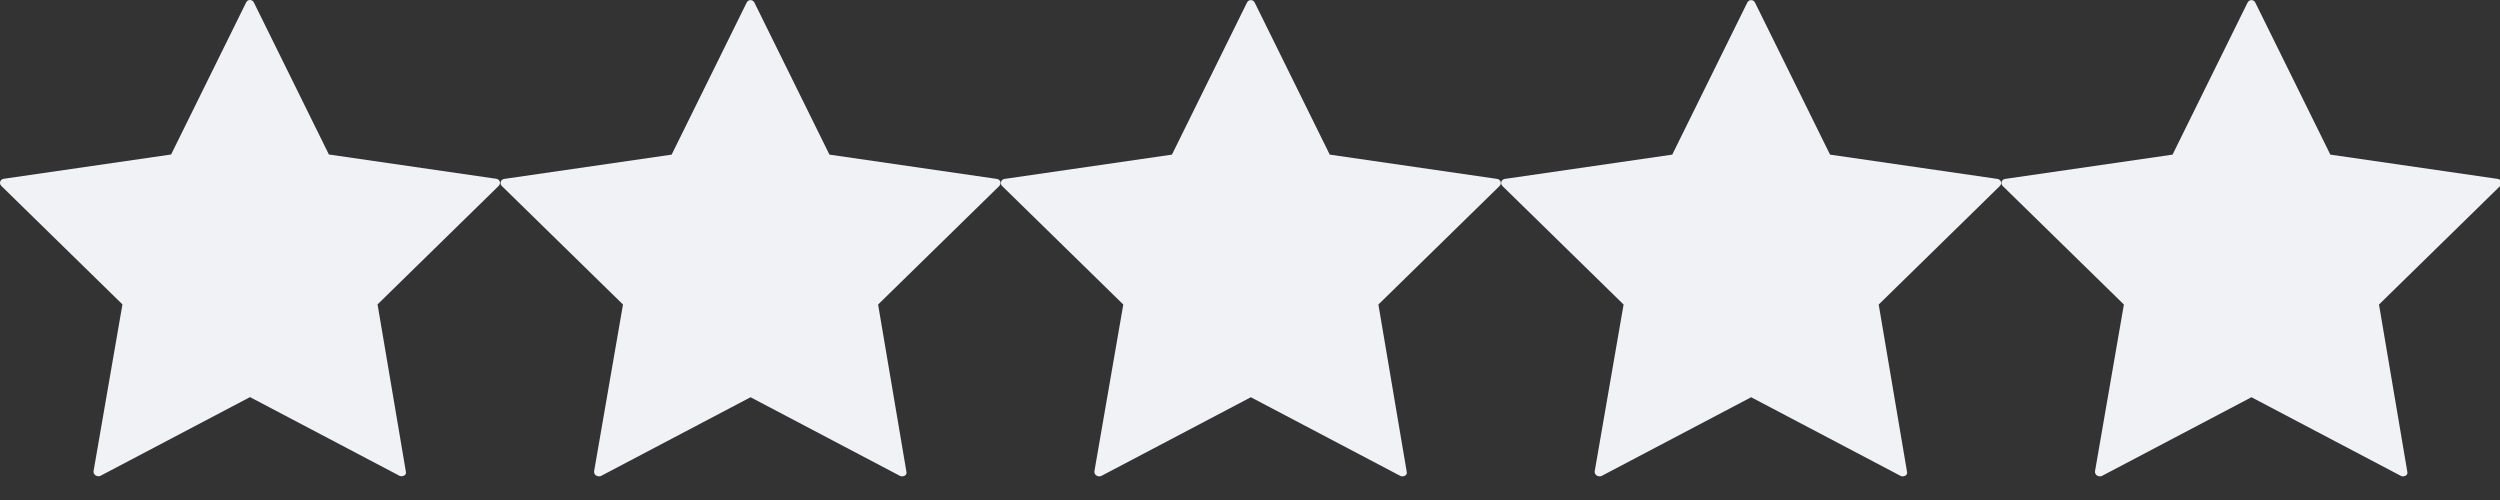
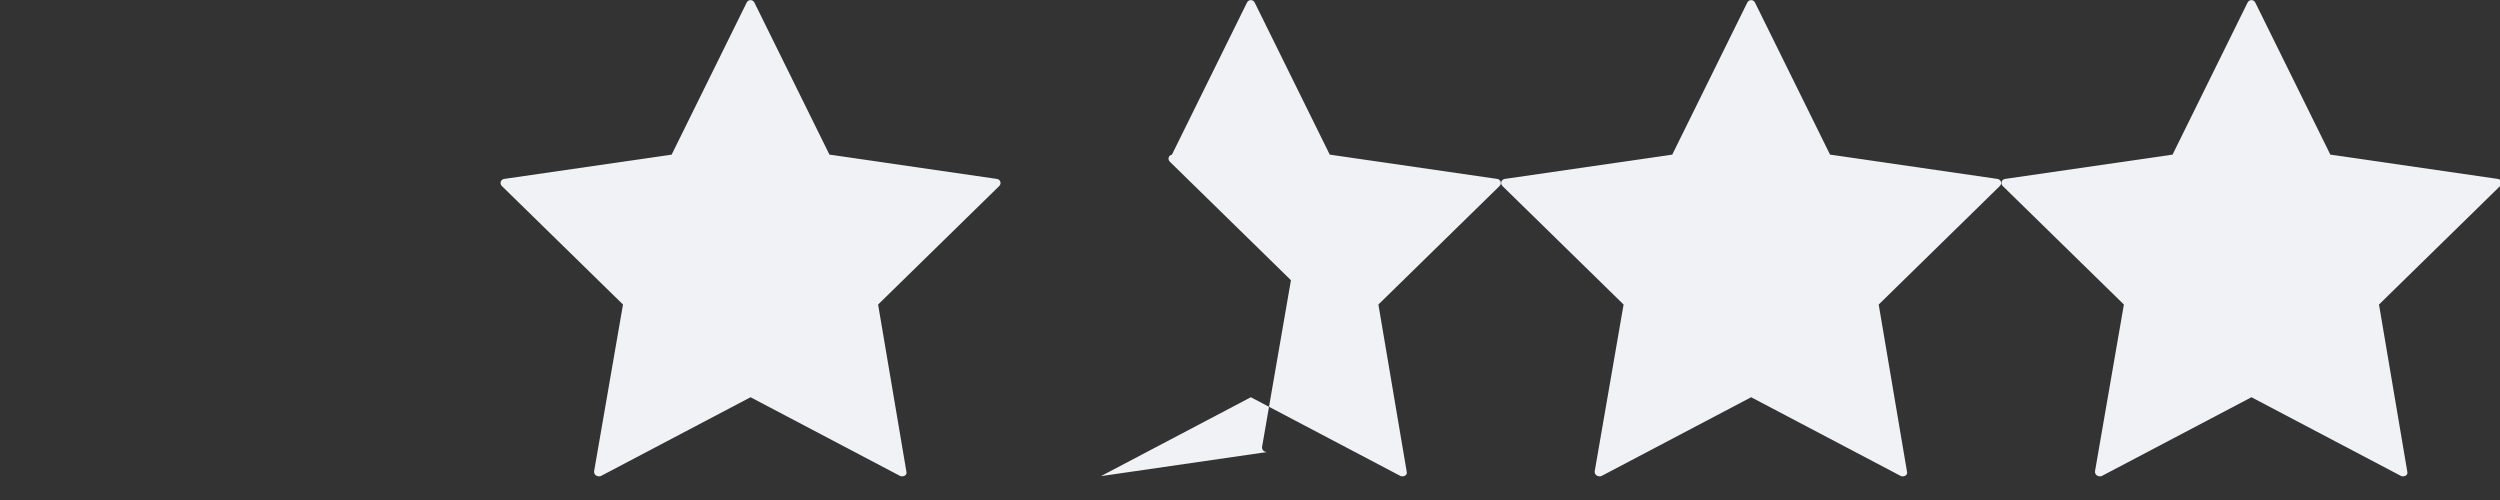
<svg xmlns="http://www.w3.org/2000/svg" width="5120" height="1024" xml:space="preserve" enable-background="new 0 0 1024 1024" version="1.1">
  <rect width="100%" height="100%" fill="#333333" stroke="none" />
  <g>
    <title>Layer 1</title>
    <path id="svg_1" d="m4303.962,975.106l307,-161.57l307,161.57q5.38,1.35 9.42,-1.35q4.04,-2.7 2.7,-8.08l-57.9,-342.01l247.75,-242.37q4.04,-4.03 2.69,-8.75q-1.34,-4.71 -6.74,-6.06l-343.35,-49.82l-153.5,-311.03q-2.69,-5.39 -8.08,-5.39q-5.39,0 -8.08,5.39l-153.5,311.03l-343.35,49.82q-5.39,1.35 -6.74,6.06q-1.34,4.72 2.69,8.75l247.75,242.37l-59.24,342.01q0,5.38 4.04,8.08q4.04,2.7 9.42,1.35l0.02,0z" fill="#f0f2f6" />
-     <path id="svg_3" d="m205,974.85l307,-161.57l307,161.57q5.38,1.35 9.42,-1.35q4.04,-2.7 2.7,-8.08l-57.9,-342.01l247.75,-242.37q4.04,-4.03 2.69,-8.75q-1.34,-4.71 -6.74,-6.06l-343.35,-49.82l-153.5,-311.03q-2.69,-5.39 -8.08,-5.39q-5.39,0 -8.08,5.39l-153.5,311.03l-343.35,49.82q-5.39,1.35 -6.74,6.06q-1.34,4.72 2.69,8.75l247.75,242.37l-59.24,342.01q0,5.38 4.04,8.08q4.04,2.7 9.42,1.35l0.02,0z" fill="#f0f2f6" />
    <path id="svg_4" d="m1230.125,975.106l307,-161.57l307,161.57q5.38,1.35 9.42,-1.35q4.04,-2.7 2.7,-8.08l-57.9,-342.01l247.75,-242.37q4.04,-4.03 2.69,-8.75q-1.34,-4.71 -6.74,-6.06l-343.35,-49.82l-153.5,-311.03q-2.69,-5.39 -8.08,-5.39q-5.39,0 -8.08,5.39l-153.5,311.03l-343.35,49.82q-5.39,1.35 -6.74,6.06q-1.34,4.72 2.69,8.75l247.75,242.37l-59.24,342.01q0,5.38 4.04,8.08q4.04,2.7 9.42,1.35l0.02,0z" fill="#f0f2f6" />
-     <path id="svg_5" d="m2254.737,975.106l307,-161.57l307,161.57q5.38,1.35 9.42,-1.35q4.04,-2.7 2.7,-8.08l-57.9,-342.01l247.75,-242.37q4.04,-4.03 2.69,-8.75q-1.34,-4.71 -6.74,-6.06l-343.35,-49.82l-153.5,-311.03q-2.69,-5.39 -8.08,-5.39q-5.39,0 -8.08,5.39l-153.5,311.03l-343.35,49.82q-5.39,1.35 -6.74,6.06q-1.34,4.72 2.69,8.75l247.75,242.37l-59.24,342.01q0,5.38 4.04,8.08q4.04,2.7 9.42,1.35l0.02,0z" fill="#f0f2f6" />
+     <path id="svg_5" d="m2254.737,975.106l307,-161.57l307,161.57q5.38,1.35 9.42,-1.35q4.04,-2.7 2.7,-8.08l-57.9,-342.01l247.75,-242.37q4.04,-4.03 2.69,-8.75q-1.34,-4.71 -6.74,-6.06l-343.35,-49.82l-153.5,-311.03q-2.69,-5.39 -8.08,-5.39q-5.39,0 -8.08,5.39l-153.5,311.03q-5.39,1.35 -6.74,6.06q-1.34,4.72 2.69,8.75l247.75,242.37l-59.24,342.01q0,5.38 4.04,8.08q4.04,2.7 9.42,1.35l0.02,0z" fill="#f0f2f6" />
    <path id="svg_6" d="m3279.35,975.106l307,-161.57l307,161.57q5.38,1.35 9.42,-1.35q4.04,-2.7 2.7,-8.08l-57.9,-342.01l247.75,-242.37q4.04,-4.03 2.69,-8.75q-1.34,-4.71 -6.74,-6.06l-343.35,-49.82l-153.5,-311.03q-2.69,-5.39 -8.08,-5.39q-5.39,0 -8.08,5.39l-153.5,311.03l-343.35,49.82q-5.39,1.35 -6.74,6.06q-1.34,4.72 2.69,8.75l247.75,242.37l-59.24,342.01q0,5.38 4.04,8.08q4.04,2.7 9.42,1.35l0.02,0z" fill="#f0f2f6" />
  </g>
</svg>